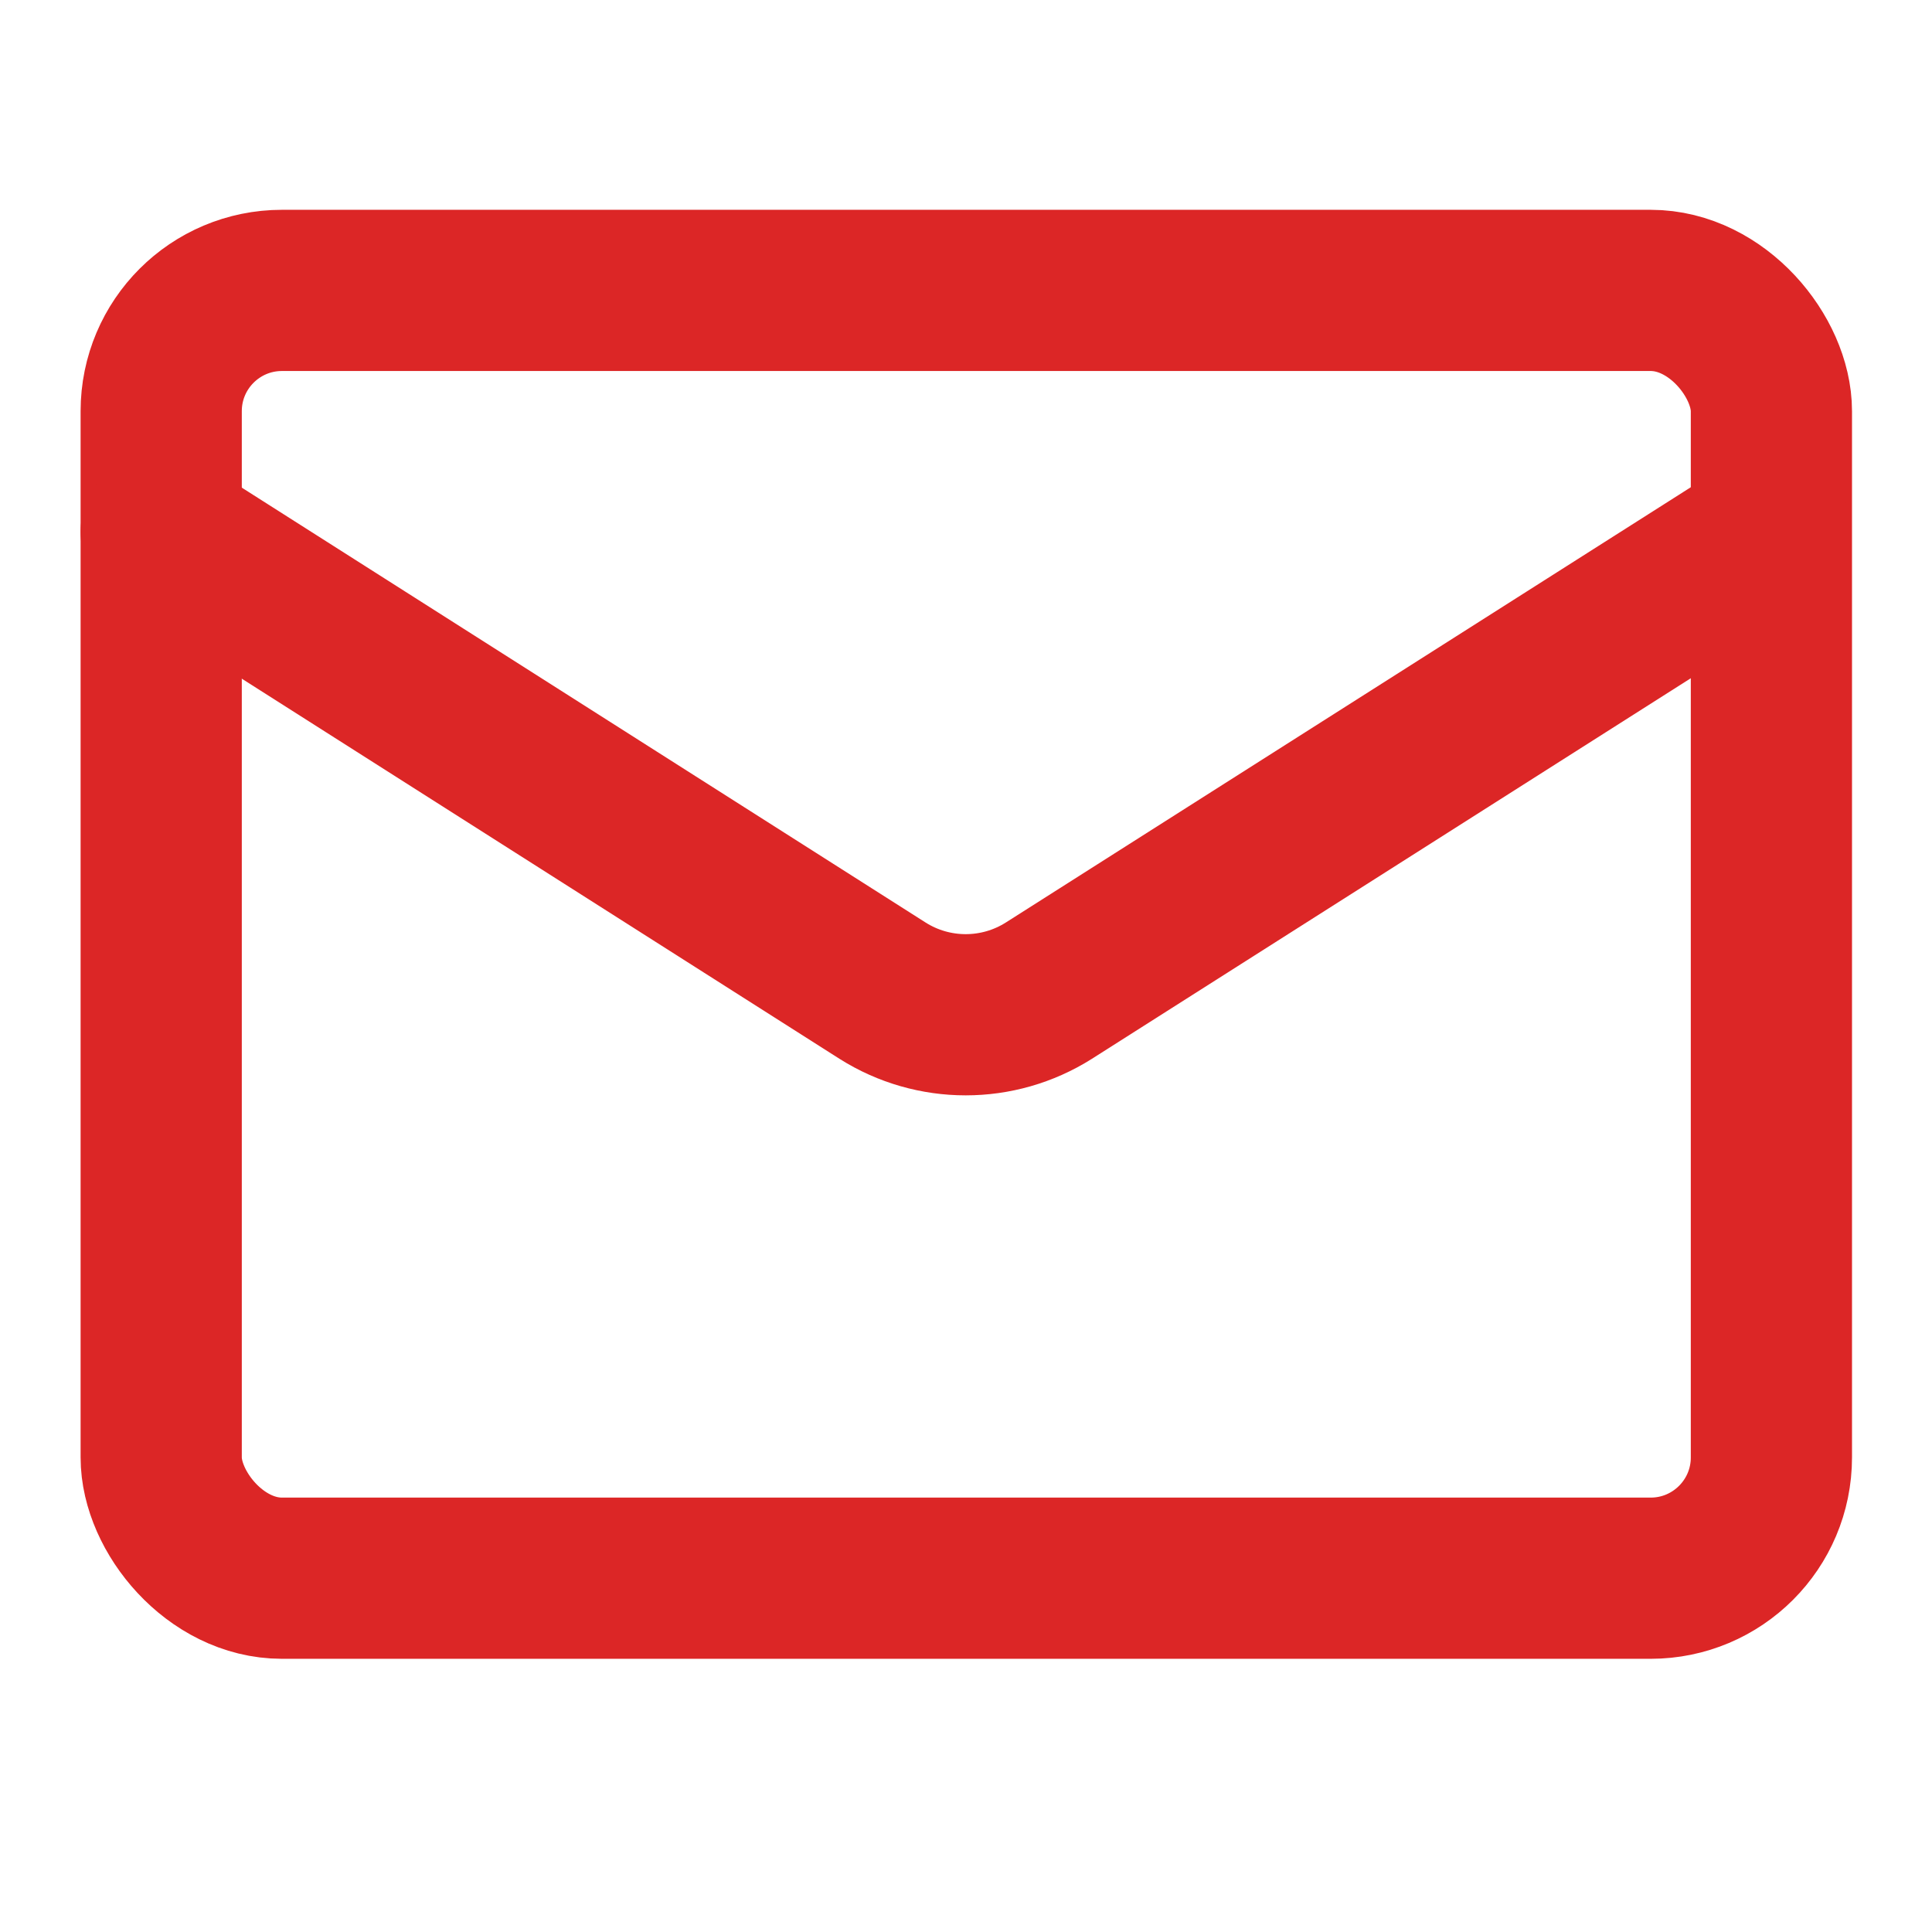
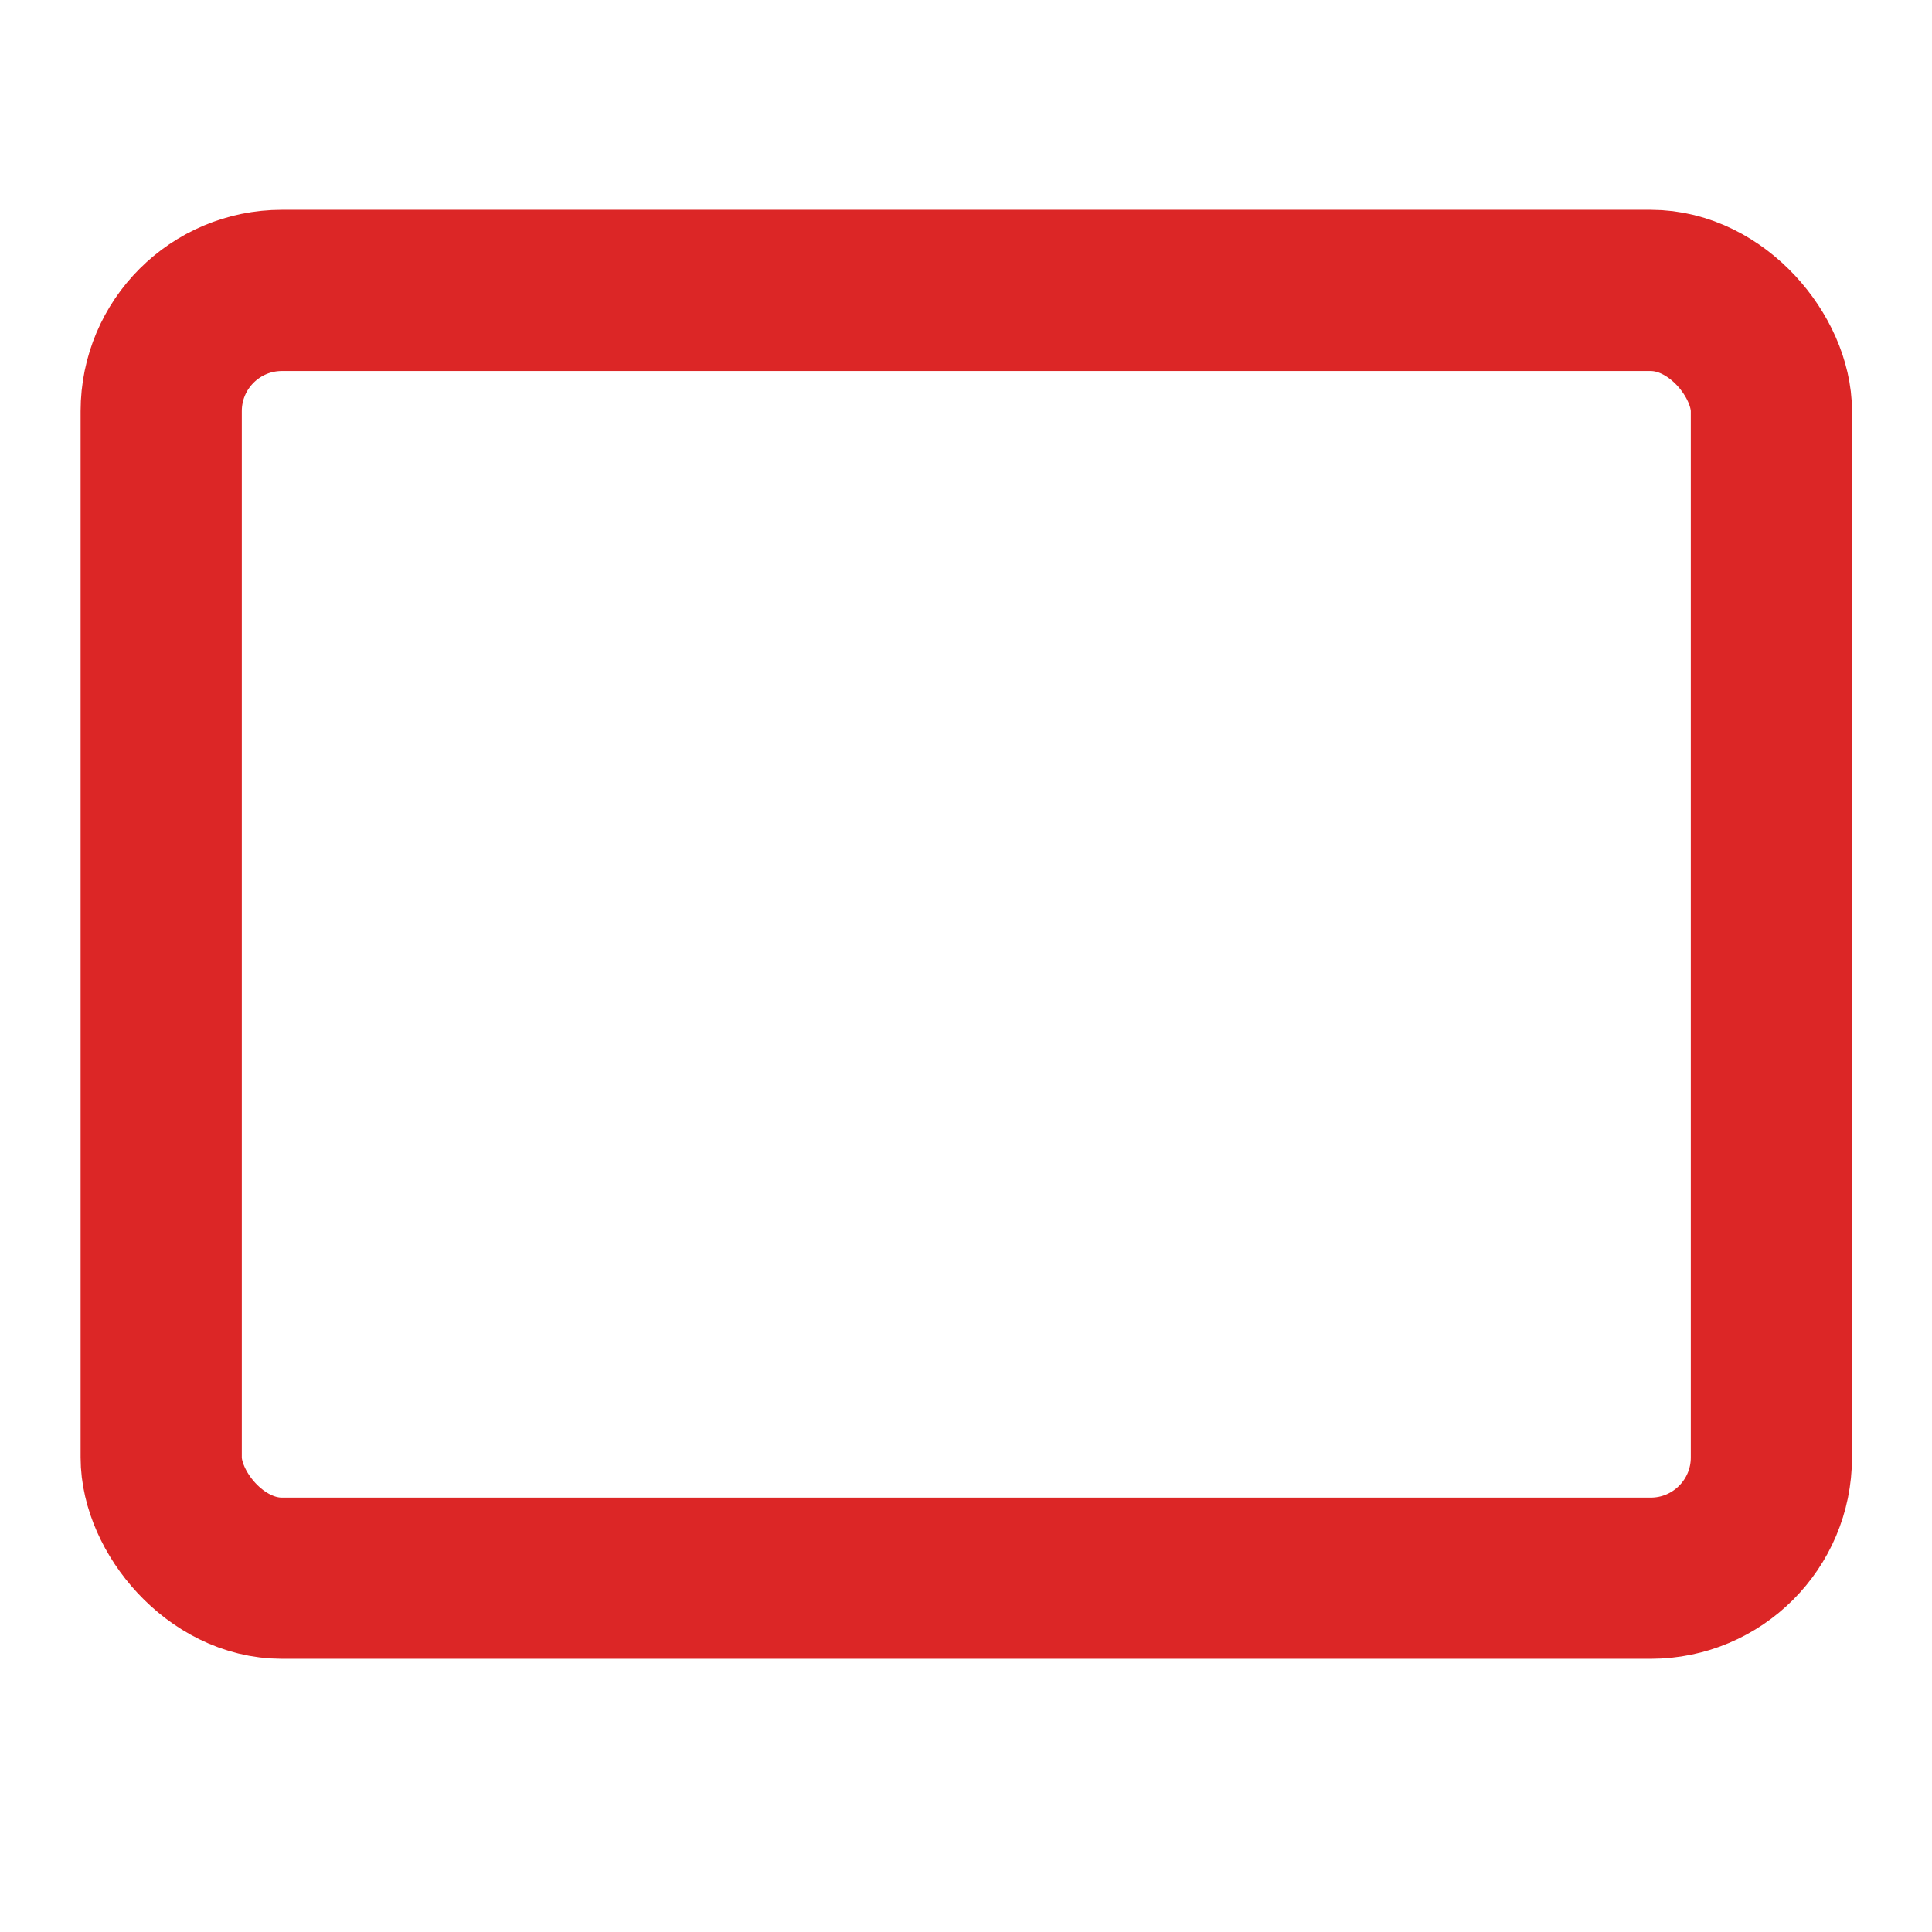
<svg xmlns="http://www.w3.org/2000/svg" id="_レイヤー_2" data-name="レイヤー 2" width="32" height="32" viewBox="0 0 32 32">
  <defs>
    <style>
      .cls-1, .cls-2 {
        fill: none;
      }

      .cls-2 {
        stroke: #dc2626;
        stroke-linecap: round;
        stroke-linejoin: round;
        stroke-width: 2.67px;
      }
    </style>
  </defs>
  <g id="_レイヤー_1-2" data-name="レイヤー 1">
    <g>
      <rect class="cls-2" x="2.67" y="4.81" width="26.67" height="21.33" rx="2" ry="2" />
-       <path class="cls-2" d="M29.33,8.81l-11.96,7.6c-.84.53-1.91.53-2.75,0L2.67,8.81" />
-       <rect class="cls-1" width="32" height="32" />
    </g>
  </g>
</svg>